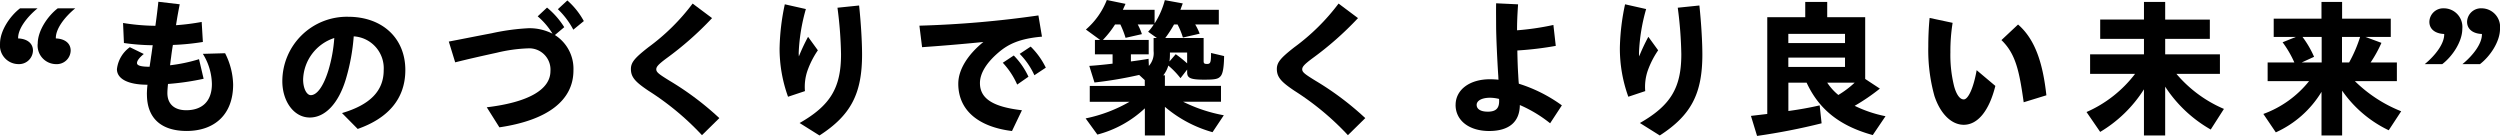
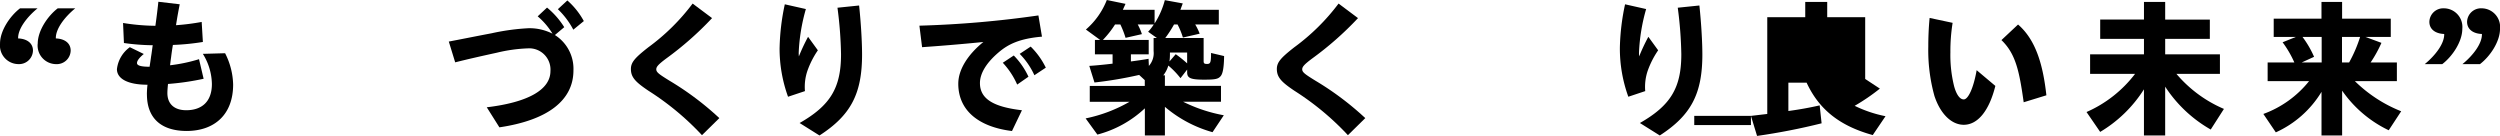
<svg xmlns="http://www.w3.org/2000/svg" width="404.41" height="21.987" viewBox="0 0 404.41 21.987">
  <g id="グループ_11922" data-name="グループ 11922" transform="translate(-447 -1456.126)">
    <g id="グループ_11921" data-name="グループ 11921" transform="translate(0.704)">
      <path id="パス_7500" data-name="パス 7500" d="M161.3,93.183c0-2.088,1.609-4.464,3.241-5.712h2.833c-1.777,1.464-3.193,3.36-3.145,4.872,1.368.048,2.4.72,2.4,1.968a2.249,2.249,0,0,1-2.352,2.185,3.01,3.01,0,0,1-2.977-3.313m6.1,0c0-2.088,1.608-4.464,3.24-5.712h2.832c-1.775,1.464-3.191,3.36-3.143,4.872,1.368.048,2.4.72,2.4,1.968A2.248,2.248,0,0,1,170.37,96.5a3.01,3.01,0,0,1-2.977-3.313" transform="translate(285 1370)" />
      <path id="パス_7501" data-name="パス 7501" d="M185.057,101.392a13.227,13.227,0,0,1,.1-1.56c-3.265,0-4.945-1.008-4.945-2.52a5.075,5.075,0,0,1,2.088-3.553l2.257,1.1c-.792.649-1.1,1.129-1.1,1.465,0,.312.36.6,2.04.6.072-.528.168-1.08.24-1.656.1-.577.168-1.2.264-1.825a34.953,34.953,0,0,1-4.657-.36l-.143-3.24a34.242,34.242,0,0,0,5.232.456c.216-1.536.384-2.952.48-3.888l3.456.408c-.144.72-.384,1.968-.6,3.384a37.077,37.077,0,0,0,4.152-.528l.193,3.24a38.521,38.521,0,0,1-4.849.48c-.12.7-.216,1.368-.288,1.969-.072.48-.12.912-.168,1.32a25.97,25.97,0,0,0,4.681-.984l.744,3.168a41.645,41.645,0,0,1-5.761.84c-.072.7-.1,1.176-.1,1.464,0,1.8,1.151,2.784,3.047,2.784,2.376,0,4.153-1.248,4.153-4.248a9.472,9.472,0,0,0-1.464-4.872l3.6-.1a11.687,11.687,0,0,1,1.3,5.064c0,4.872-3.024,7.489-7.489,7.512-4.176,0-6.456-2.088-6.456-5.928" transform="translate(285 1370)" />
-       <path id="パス_7502" data-name="パス 7502" d="M216.619,104.416c4.488-1.32,6.745-3.552,6.745-6.936a5.167,5.167,0,0,0-4.848-5.473,32.613,32.613,0,0,1-1.3,7.009c-1.177,3.84-3.313,6.12-5.809,6.12-2.568,0-4.44-2.616-4.44-5.88A10.44,10.44,0,0,1,217.6,88.839c5.544,0,9.265,3.456,9.265,8.617,0,4.584-2.712,7.776-7.705,9.528Zm-5.04-2.9c.912,0,1.968-1.224,2.832-3.984a23.773,23.773,0,0,0,.96-5.257,7.28,7.28,0,0,0-5.04,6.7c0,1.464.575,2.544,1.248,2.544" transform="translate(285 1370)" />
      <path id="パス_7503" data-name="パス 7503" d="M240.038,103.48c6.648-.792,10.3-2.832,10.3-5.856a3.44,3.44,0,0,0-3.673-3.673,24.839,24.839,0,0,0-4.992.7c-2.424.528-4.752,1.056-6.744,1.56l-1.033-3.361c2.281-.432,4.393-.864,6.937-1.344a35.975,35.975,0,0,1,5.976-.816,8.2,8.2,0,0,1,3.865.888,11.47,11.47,0,0,0-2.4-2.808l1.513-1.416a13.035,13.035,0,0,1,2.784,3.168l-1.512,1.272a6.453,6.453,0,0,1,3,5.713c0,4.848-4.153,8.065-11.978,9.217Zm11.5-15.865,1.536-1.416a12.264,12.264,0,0,1,2.664,3.336l-1.7,1.392a12.914,12.914,0,0,0-2.5-3.312" transform="translate(285 1370)" />
      <path id="パス_7504" data-name="パス 7504" d="M266.21,100.816c-2.112-1.416-2.856-2.184-2.856-3.528,0-1.1.671-1.825,2.808-3.505a34.016,34.016,0,0,0,7.176-7.08l3.144,2.352a52.013,52.013,0,0,1-7.44,6.553c-1.248.936-1.584,1.32-1.584,1.728,0,.48.432.792,2.184,1.872a47.466,47.466,0,0,1,8.017,6.024l-2.808,2.761a44.161,44.161,0,0,0-8.641-7.177" transform="translate(285 1370)" />
      <path id="パス_7505" data-name="パス 7505" d="M287.409,93.807a36.49,36.49,0,0,1,.84-6.985l3.408.768A29.867,29.867,0,0,0,290.5,94.6a5.215,5.215,0,0,0,.025.648,31.72,31.72,0,0,1,1.488-3.168l1.584,2.184a14.177,14.177,0,0,0-1.68,3.288,8.012,8.012,0,0,0-.408,3.312l-2.736.912a22.912,22.912,0,0,1-1.368-7.968m3.24,12.217c4.969-2.832,6.7-5.688,6.7-11.113a64.908,64.908,0,0,0-.576-7.537l3.5-.36c.312,2.953.479,6.049.479,7.921,0,6.36-1.824,9.841-6.888,13.105Z" transform="translate(285 1370)" />
      <path id="パス_7506" data-name="パス 7506" d="M316.312,99.663c0-2.256,1.513-4.68,4.057-6.744-3.864.384-6.841.624-9.913.84l-.432-3.48a167.18,167.18,0,0,0,19.249-1.657l.577,3.433c-3.6.312-5.425,1.2-6.985,2.52-1.9,1.608-3.049,3.336-3.049,4.993,0,2.592,2.257,3.864,6.793,4.392L325,107.32c-5.472-.672-8.689-3.384-8.689-7.657m7.2-3.384,1.775-1.176a12.2,12.2,0,0,1,2.377,3.432l-1.824,1.273a12.56,12.56,0,0,0-2.328-3.529m2.735-1.44,1.776-1.176a12.358,12.358,0,0,1,2.449,3.408l-1.848,1.224a11.948,11.948,0,0,0-2.377-3.456" transform="translate(285 1370)" />
      <path id="パス_7507" data-name="パス 7507" d="M346.492,103.648a17.746,17.746,0,0,1-7.68,4.248l-1.9-2.616a23.783,23.783,0,0,0,7.1-2.688h-6.432v-2.568h8.9v-.937l-.912-.84a64.3,64.3,0,0,1-7.225,1.224l-.839-2.688c.912-.048,2.591-.216,3.768-.36V94.911h-2.856V92.583h.84l-2.3-1.68a12.184,12.184,0,0,0,3.384-4.777l3.024.624-.432.96h5.136v2.209a13,13,0,0,0,1.656-3.769l2.9.528-.384,1.032h6.217v2.377h-3.817a9.485,9.485,0,0,1,.72,1.488l-2.712.624a12.2,12.2,0,0,0-.864-2.112h-.576a17.157,17.157,0,0,1-1.416,2.184H356v3.744c0,.36.12.456.552.456.553,0,.648-.24.648-1.776l2.113.5c-.025,1.776-.193,2.808-.552,3.24-.408.48-.889.576-2.664.576-2.185,0-2.761-.24-2.761-1.176v-.456l-1.08,1.392a13.109,13.109,0,0,0-1.968-2.04,4.542,4.542,0,0,1-.816,1.584h.263v1.705h9.074v2.568h-6.121a24.735,24.735,0,0,0,6.577,2.184l-1.825,2.736a20.287,20.287,0,0,1-7.705-4.1v4.632h-3.24Zm1.416-9.265V92.271h.529l-1.416-1.008a7.706,7.706,0,0,0,.912-1.176h-2.592a9.058,9.058,0,0,1,.672,1.56l-2.641.6a15.013,15.013,0,0,0-.84-2.16h-.864a15.6,15.6,0,0,1-1.968,2.5h7.416v2.328h-2.88v1.152c.744-.1,2.113-.288,2.857-.432l.048,1.152a3.084,3.084,0,0,0,.767-2.4m5.425.24h-2.784v.12a9.374,9.374,0,0,1-.072,1.32l1.008-1.176a18.555,18.555,0,0,1,1.848,1.488Z" transform="translate(285 1370)" />
      <path id="パス_7508" data-name="パス 7508" d="M370.7,100.816c-2.112-1.416-2.856-2.184-2.856-3.528,0-1.1.671-1.825,2.808-3.505a34.044,34.044,0,0,0,7.177-7.08l3.143,2.352a51.959,51.959,0,0,1-7.44,6.553c-1.248.936-1.584,1.32-1.584,1.728,0,.48.433.792,2.185,1.872a47.467,47.467,0,0,1,8.016,6.024l-2.808,2.761a44.131,44.131,0,0,0-8.641-7.177" transform="translate(285 1370)" />
    </g>
    <g id="グループ_11920" data-name="グループ 11920" transform="translate(-8.296)">
-       <path id="パス_7509" data-name="パス 7509" d="M405.761,103.1c0-2.448,2.257-4.153,5.545-4.153.456,0,.912.025,1.392.072-.023-.263-.023-.552-.048-.815-.143-2.185-.336-6.169-.336-7.969,0-1.152-.023-2.184,0-3.577l3.553.169c-.12,1.776-.168,2.928-.168,4.2a42.839,42.839,0,0,0,5.88-.864l.384,3.384a53.678,53.678,0,0,1-6.216.744c.023,1.416.071,2.88.143,3.96.025.481.048.961.1,1.417a24.031,24.031,0,0,1,6.96,3.5l-1.9,2.9a21.371,21.371,0,0,0-4.9-2.952c-.024,2.76-1.776,4.2-4.969,4.2-3.217,0-5.425-1.68-5.425-4.224m5.185,1.1c1.536,0,1.944-.72,1.849-2.064a6.445,6.445,0,0,0-1.441-.192c-1.392,0-2.184.5-2.184,1.152,0,.7.672,1.1,1.776,1.1" transform="translate(285 1370)" />
      <path id="パス_7510" data-name="パス 7510" d="M432.333,93.807a36.49,36.49,0,0,1,.84-6.985l3.408.768a29.868,29.868,0,0,0-1.153,7.009,5.215,5.215,0,0,0,.025.648,31.713,31.713,0,0,1,1.488-3.168l1.584,2.184a14.229,14.229,0,0,0-1.681,3.288,8.045,8.045,0,0,0-.408,3.312l-2.735.912a22.889,22.889,0,0,1-1.368-7.968m3.24,12.217c4.968-2.832,6.7-5.688,6.7-11.113a64.9,64.9,0,0,0-.576-7.537l3.5-.36c.313,2.953.48,6.049.48,7.921,0,6.36-1.824,9.841-6.888,13.105Z" transform="translate(285 1370)" />
-       <path id="パス_7511" data-name="パス 7511" d="M453.535,104.872l2.641-.312V88.911h6.144V86.439h3.554v2.472h6.143V98.9l2.376,1.56a32.333,32.333,0,0,1-4.079,2.784,20.445,20.445,0,0,0,4.991,1.68l-2.064,3.049c-5.328-1.464-8.689-4.129-10.7-8.473h-2.951v4.584c1.944-.264,3.6-.576,5.063-.912l.312,2.9a101.687,101.687,0,0,1-10.44,2.041ZM468.753,91.6h-9.17v1.488h9.17Zm0,3.841h-9.17v1.512h9.17Zm1.561,4.056h-4.44a8.852,8.852,0,0,0,1.8,1.992,15.372,15.372,0,0,0,2.642-1.992" transform="translate(285 1370)" />
+       <path id="パス_7511" data-name="パス 7511" d="M453.535,104.872l2.641-.312V88.911h6.144V86.439h3.554v2.472h6.143V98.9l2.376,1.56a32.333,32.333,0,0,1-4.079,2.784,20.445,20.445,0,0,0,4.991,1.68l-2.064,3.049c-5.328-1.464-8.689-4.129-10.7-8.473h-2.951v4.584c1.944-.264,3.6-.576,5.063-.912l.312,2.9a101.687,101.687,0,0,1-10.44,2.041Zh-9.17v1.488h9.17Zm0,3.841h-9.17v1.512h9.17Zm1.561,4.056h-4.44a8.852,8.852,0,0,0,1.8,1.992,15.372,15.372,0,0,0,2.642-1.992" transform="translate(285 1370)" />
      <path id="パス_7512" data-name="パス 7512" d="M483.207,101.608a27.637,27.637,0,0,1-.983-7.9c0-1.344.048-3,.216-4.68l3.72.792a28.61,28.61,0,0,0-.36,4.752,21,21,0,0,0,.6,5.5c.36,1.32.912,2.136,1.56,2.136.72,0,1.584-1.848,2.088-4.729l3.025,2.545c-.985,3.96-2.809,6.288-5.113,6.288-2.016,0-3.816-1.824-4.753-4.7m10.85-9,2.688-2.52c2.856,2.472,4.032,6.456,4.584,11.449l-3.672,1.128c-.7-4.969-1.272-7.825-3.6-10.057" transform="translate(285 1370)" />
      <path id="パス_7513" data-name="パス 7513" d="M517.11,100.576a21.2,21.2,0,0,1-7.081,6.888l-2.208-3.216a19.942,19.942,0,0,0,7.849-6.168H508.4V94.911h8.713v-2.5h-7.081v-3.12h7.081V86.439h3.432v2.856h7.224v3.12h-7.224v2.5H529.4V98.08h-7.033a20.694,20.694,0,0,0,7.681,5.664l-2.136,3.336a21.464,21.464,0,0,1-7.369-6.936v7.9H517.11Z" transform="translate(285 1370)" />
      <path id="パス_7514" data-name="パス 7514" d="M545.834,100.983a16.675,16.675,0,0,1-7.392,6.553l-2.017-2.976a16.823,16.823,0,0,0,7.393-5.305h-6.7V96.231h4.321a16.9,16.9,0,0,0-1.9-3.264l2.137-.864h-3.576V89.15h7.728V86.438h3.336V89.15h7.873V92.1h-4.1l2.591.96a20.327,20.327,0,0,1-1.752,3.168h4.249v3.024h-6.792a22.547,22.547,0,0,0,7.488,4.873l-2.016,3.072a19.288,19.288,0,0,1-7.537-6.408v7.248h-3.336Zm.024-4.752V92.1h-3.1a15.865,15.865,0,0,1,1.872,3.216l-1.992.912Zm4.44,0a21.779,21.779,0,0,0,1.776-4.128h-2.927v4.128Z" transform="translate(285 1370)" />
      <path id="パス_7515" data-name="パス 7515" d="M565.68,91.623c-1.368-.048-2.4-.72-2.4-1.968a2.248,2.248,0,0,1,2.352-2.184,3.009,3.009,0,0,1,2.977,3.312c0,2.088-1.608,4.464-3.24,5.713h-2.832c1.775-1.465,3.191-3.361,3.143-4.873m6.1,0c-1.368-.048-2.4-.72-2.4-1.968a2.248,2.248,0,0,1,2.352-2.184,3.01,3.01,0,0,1,2.977,3.312c0,2.088-1.609,4.464-3.241,5.713h-2.833c1.777-1.465,3.193-3.361,3.145-4.873" transform="translate(285 1370)" />
    </g>
  </g>
</svg>